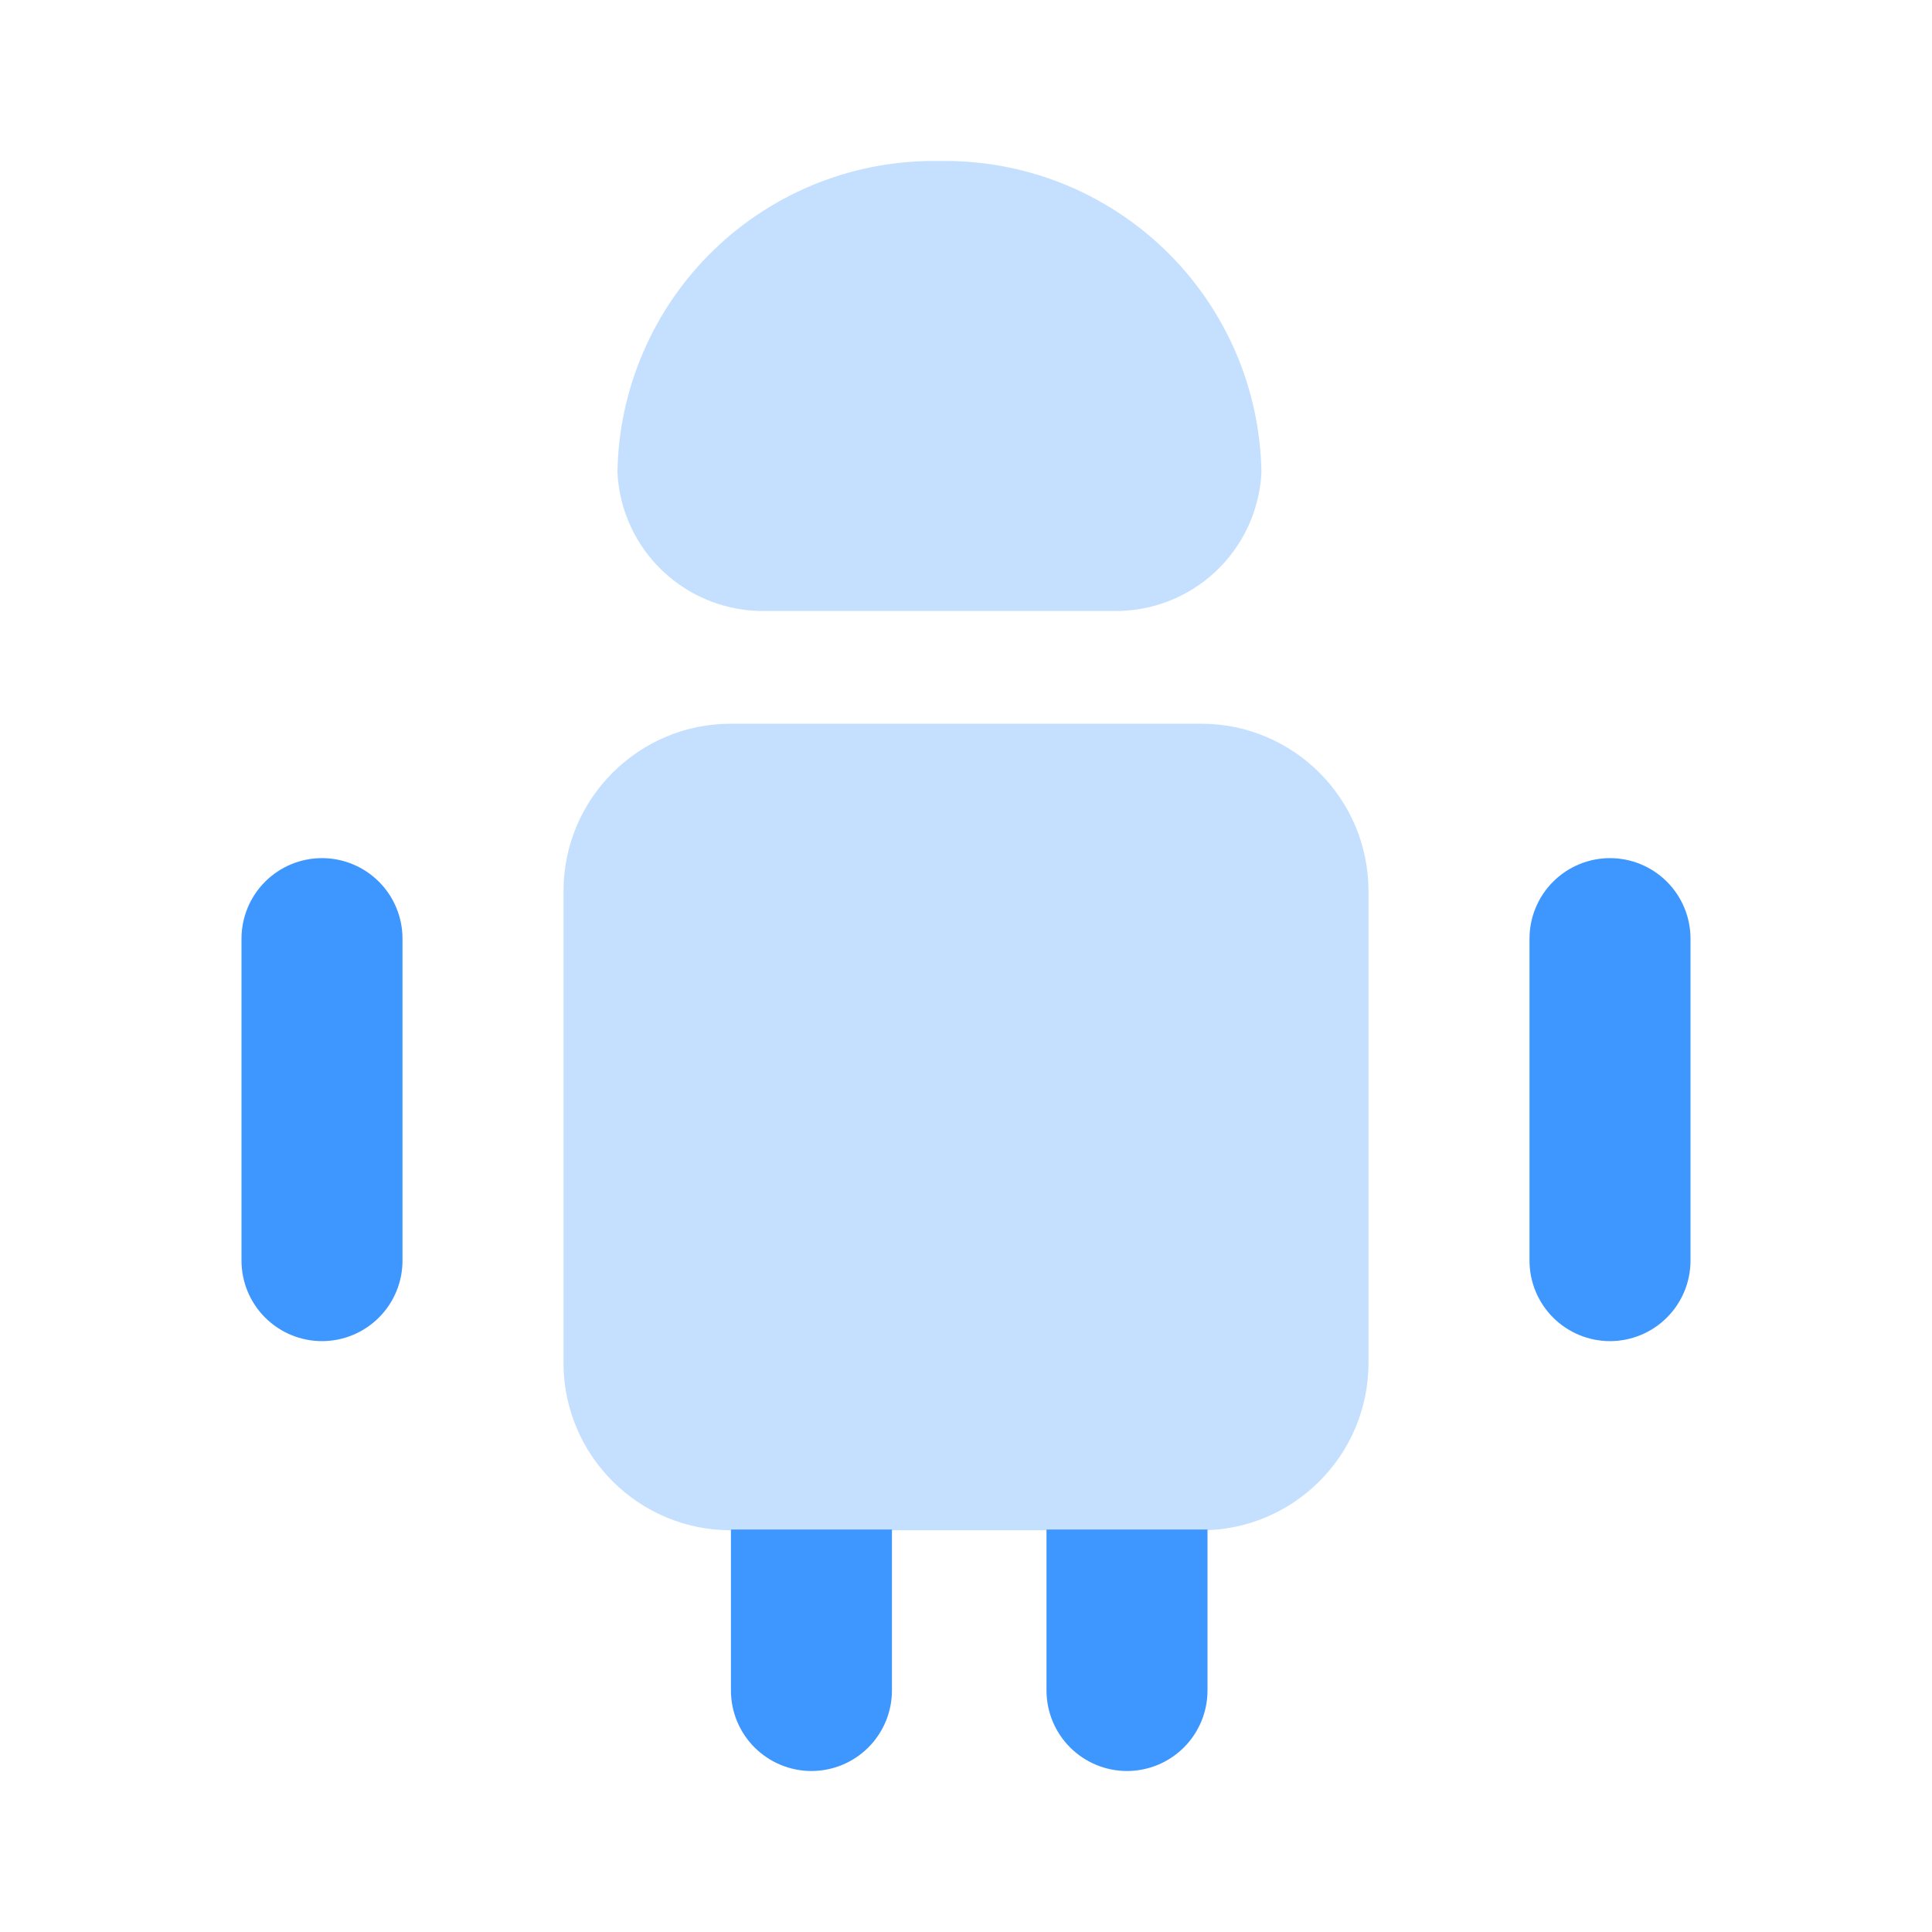
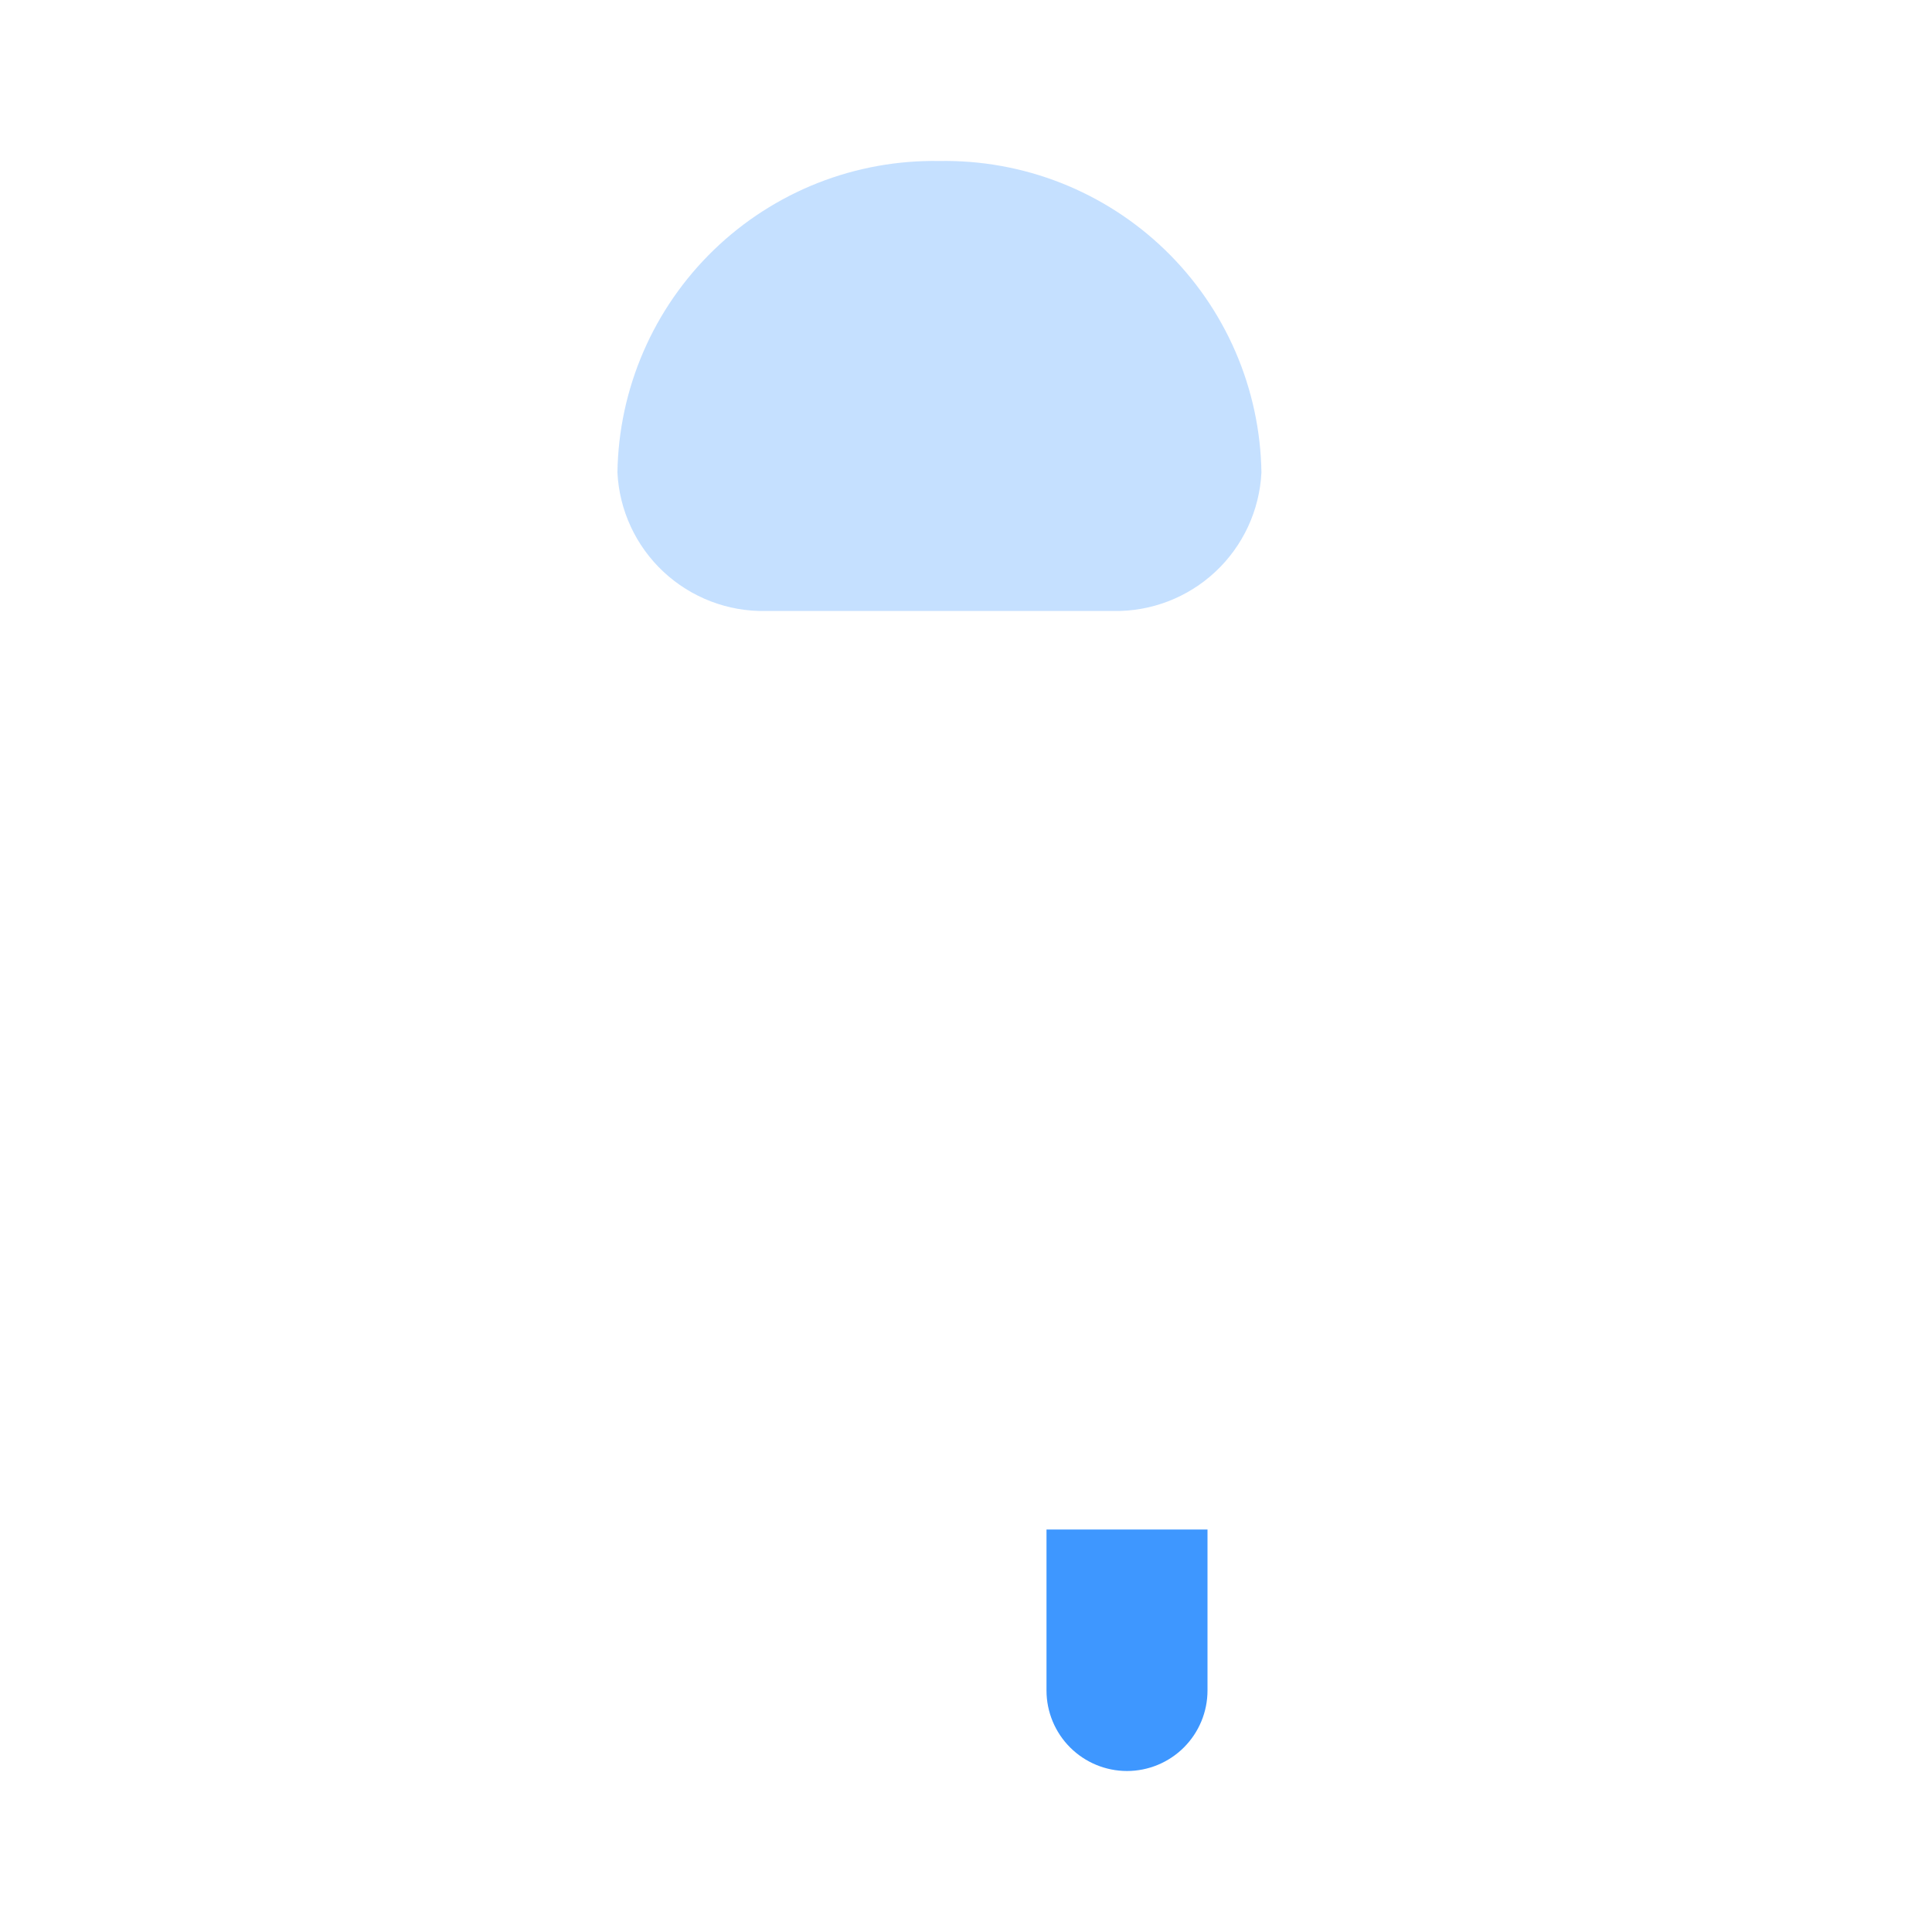
<svg xmlns="http://www.w3.org/2000/svg" width="48" height="48" viewBox="0 0 48 48" fill="none">
  <g opacity="0.3">
-     <path d="M29.84 17.98H18.16C15.863 17.98 14 19.843 14 22.14V33.86C14 36.157 15.863 38.02 18.16 38.02H29.84C32.138 38.02 34 36.157 34 33.86V22.14C34 19.843 32.138 17.98 29.84 17.98Z" fill="#3E97FF" />
-   </g>
-   <path d="M8 33.32C7.47 33.32 6.961 33.109 6.586 32.734C6.211 32.359 6 31.851 6 31.32V23.32C6 22.79 6.211 22.281 6.586 21.906C6.961 21.531 7.47 21.32 8 21.32C8.53 21.32 9.039 21.531 9.414 21.906C9.789 22.281 10 22.79 10 23.32V31.32C10 31.851 9.789 32.359 9.414 32.734C9.039 33.109 8.53 33.32 8 33.32Z" fill="#3E97FF" />
-   <path d="M18.16 38V42C18.16 42.53 18.371 43.039 18.746 43.414C19.121 43.789 19.63 44 20.16 44C20.691 44 21.199 43.789 21.574 43.414C21.949 43.039 22.16 42.53 22.16 42V38H18.16Z" fill="#3E97FF" />
+     </g>
  <path d="M29.84 38H26V42C26 42.53 26.211 43.039 26.586 43.414C26.961 43.789 27.47 44 28 44C28.53 44 29.039 43.789 29.414 43.414C29.789 43.039 30 42.53 30 42V38H29.84Z" fill="#3E97FF" />
-   <path d="M40 33.32C39.47 33.32 38.961 33.109 38.586 32.734C38.211 32.359 38 31.851 38 31.32V23.32C38 22.79 38.211 22.281 38.586 21.906C38.961 21.531 39.47 21.32 40 21.32C40.53 21.32 41.039 21.531 41.414 21.906C41.789 22.281 42 22.79 42 23.32V31.32C42 31.851 41.789 32.359 41.414 32.734C41.039 33.109 40.53 33.32 40 33.32Z" fill="#3E97FF" />
  <g opacity="0.3">
-     <path d="M27.66 15.18C28.6 15.197 29.509 14.847 30.196 14.205C30.883 13.563 31.293 12.679 31.34 11.74C31.324 10.706 31.105 9.685 30.694 8.736C30.283 7.787 29.689 6.929 28.946 6.21C28.203 5.491 27.325 4.926 26.363 4.546C25.401 4.167 24.374 3.982 23.34 4C22.306 3.982 21.279 4.167 20.317 4.546C19.355 4.926 18.477 5.491 17.734 6.21C16.991 6.929 16.396 7.787 15.986 8.736C15.575 9.685 15.355 10.706 15.34 11.74V11.74C15.386 12.679 15.796 13.563 16.483 14.205C17.17 14.847 18.08 15.197 19.02 15.18H27.66Z" fill="#3E97FF" />
+     <path d="M27.66 15.18C28.6 15.197 29.509 14.847 30.196 14.205C30.883 13.563 31.293 12.679 31.34 11.74C31.324 10.706 31.105 9.685 30.694 8.736C30.283 7.787 29.689 6.929 28.946 6.21C28.203 5.491 27.325 4.926 26.363 4.546C25.401 4.167 24.374 3.982 23.34 4C22.306 3.982 21.279 4.167 20.317 4.546C19.355 4.926 18.477 5.491 17.734 6.21C16.991 6.929 16.396 7.787 15.986 8.736C15.575 9.685 15.355 10.706 15.34 11.74V11.74C15.386 12.679 15.796 13.563 16.483 14.205C17.17 14.847 18.08 15.197 19.02 15.18H27.66" fill="#3E97FF" />
  </g>
</svg>